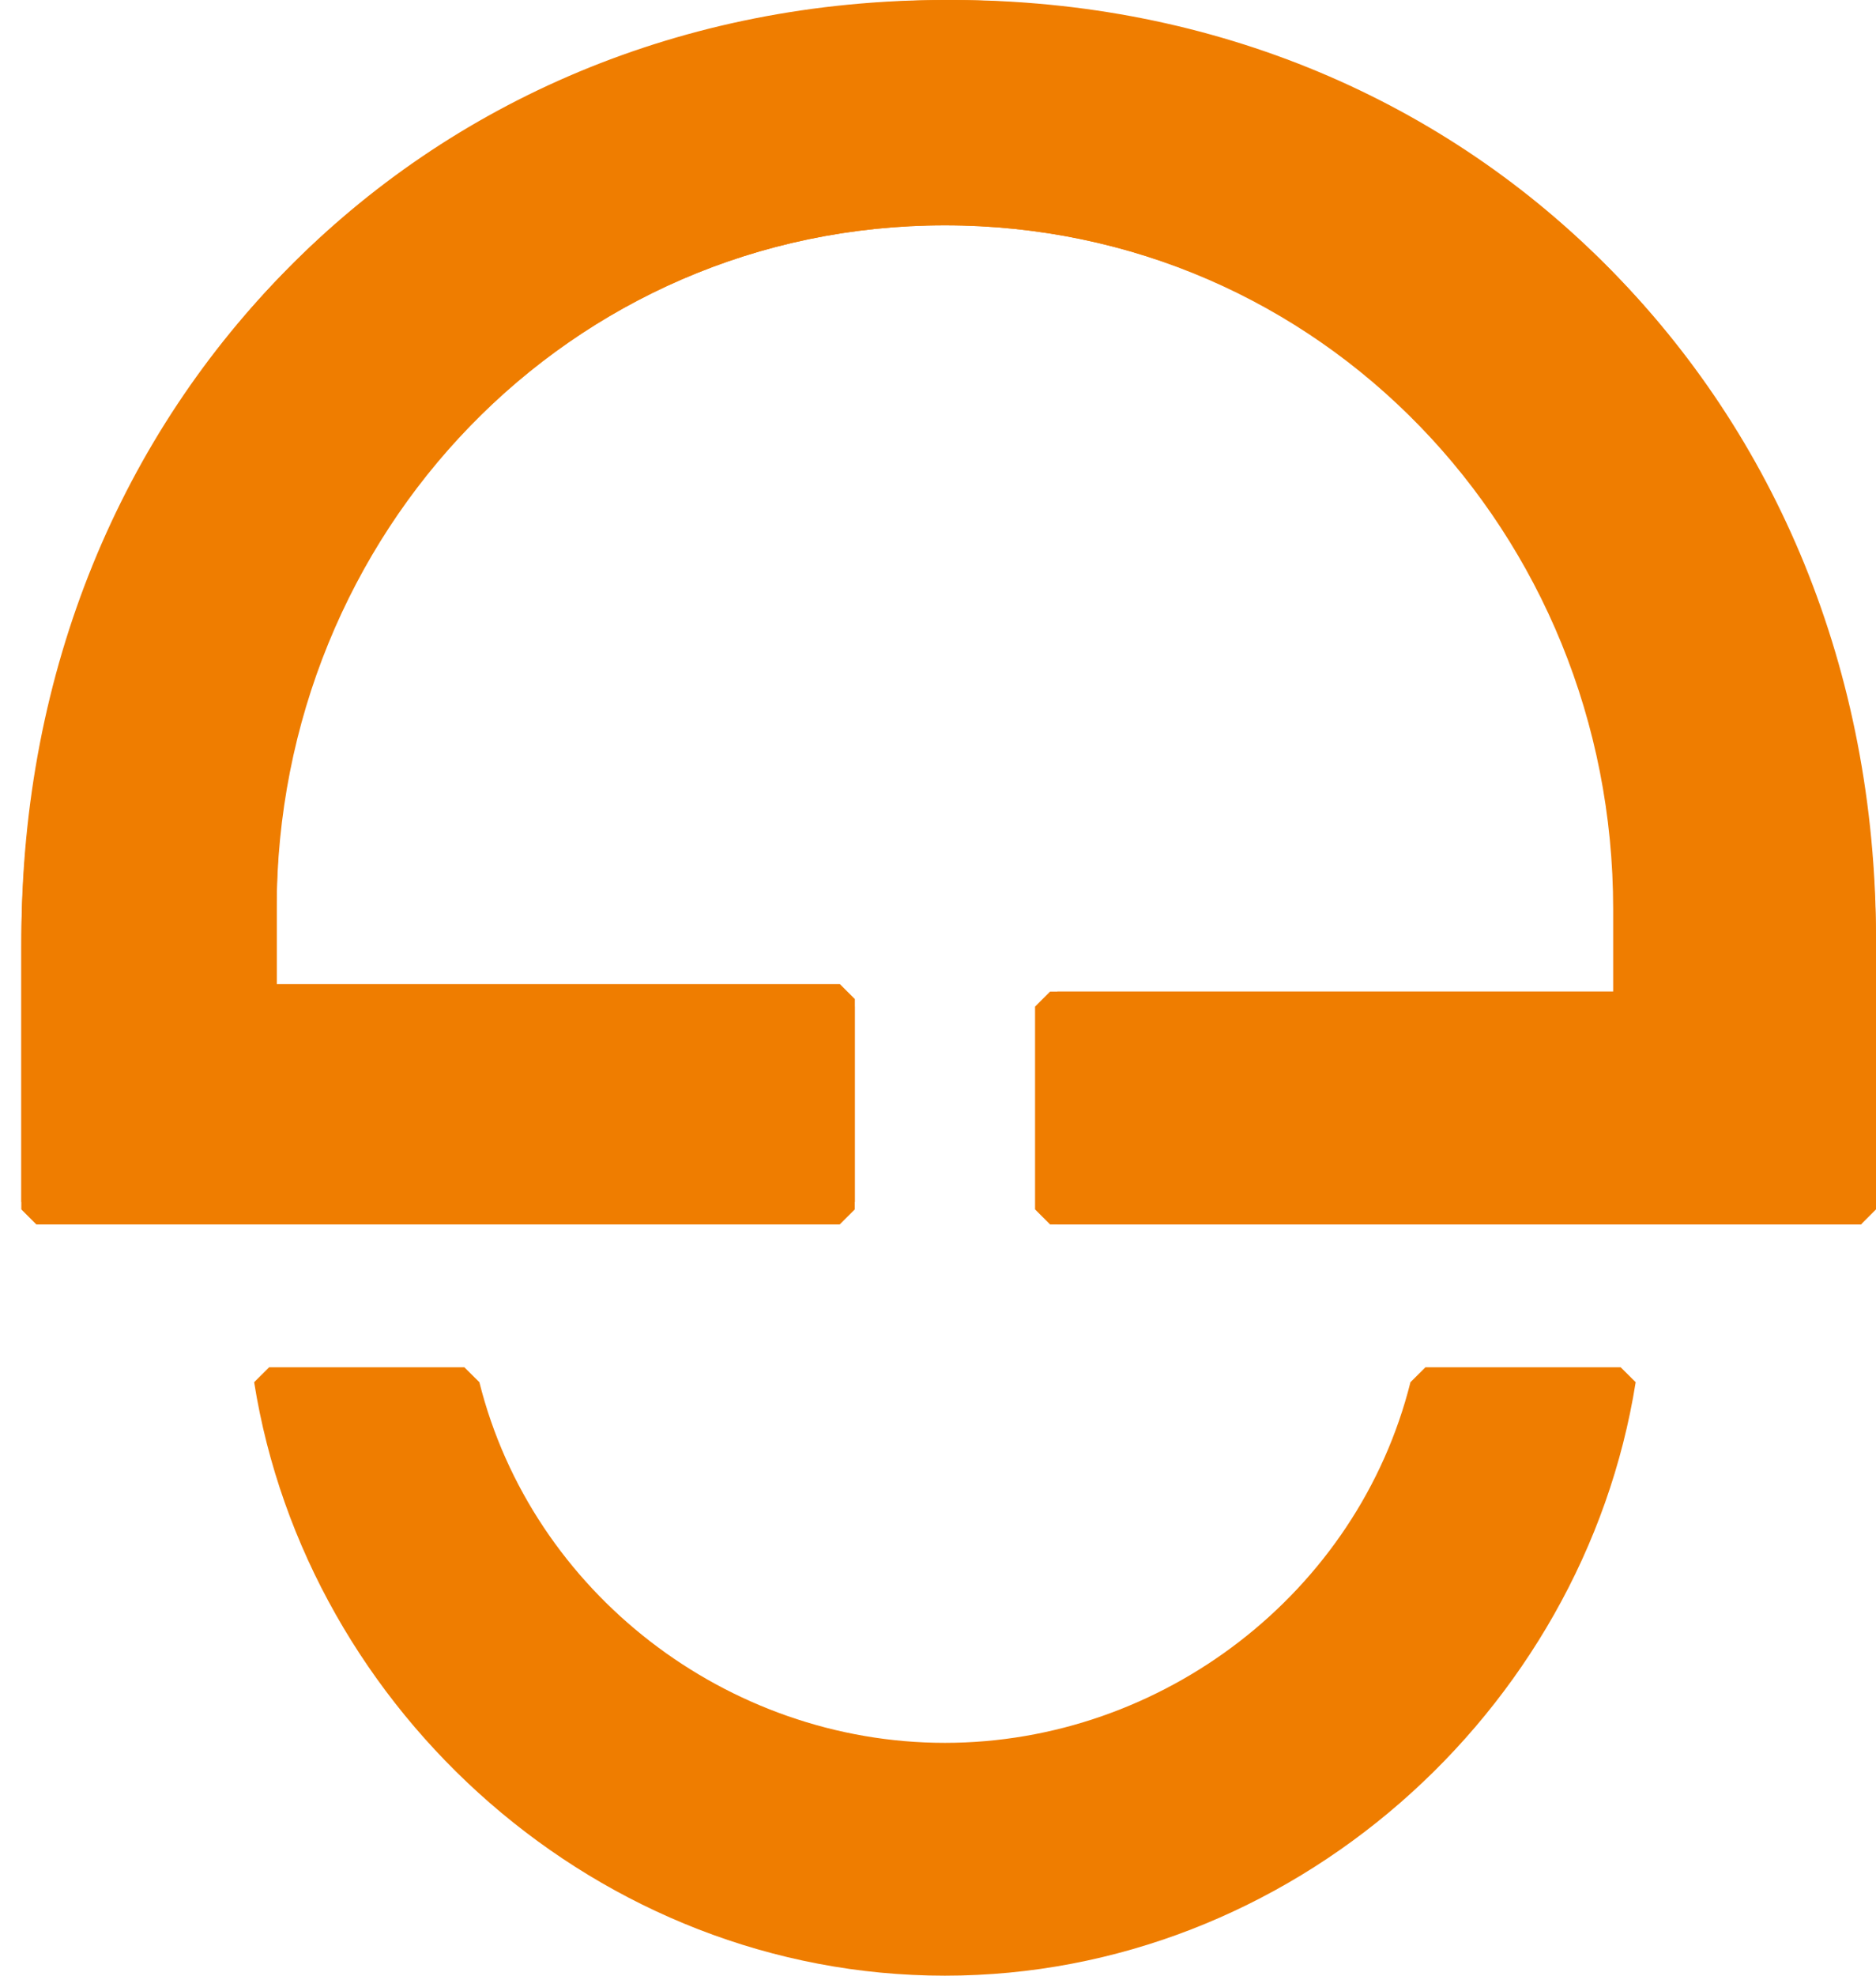
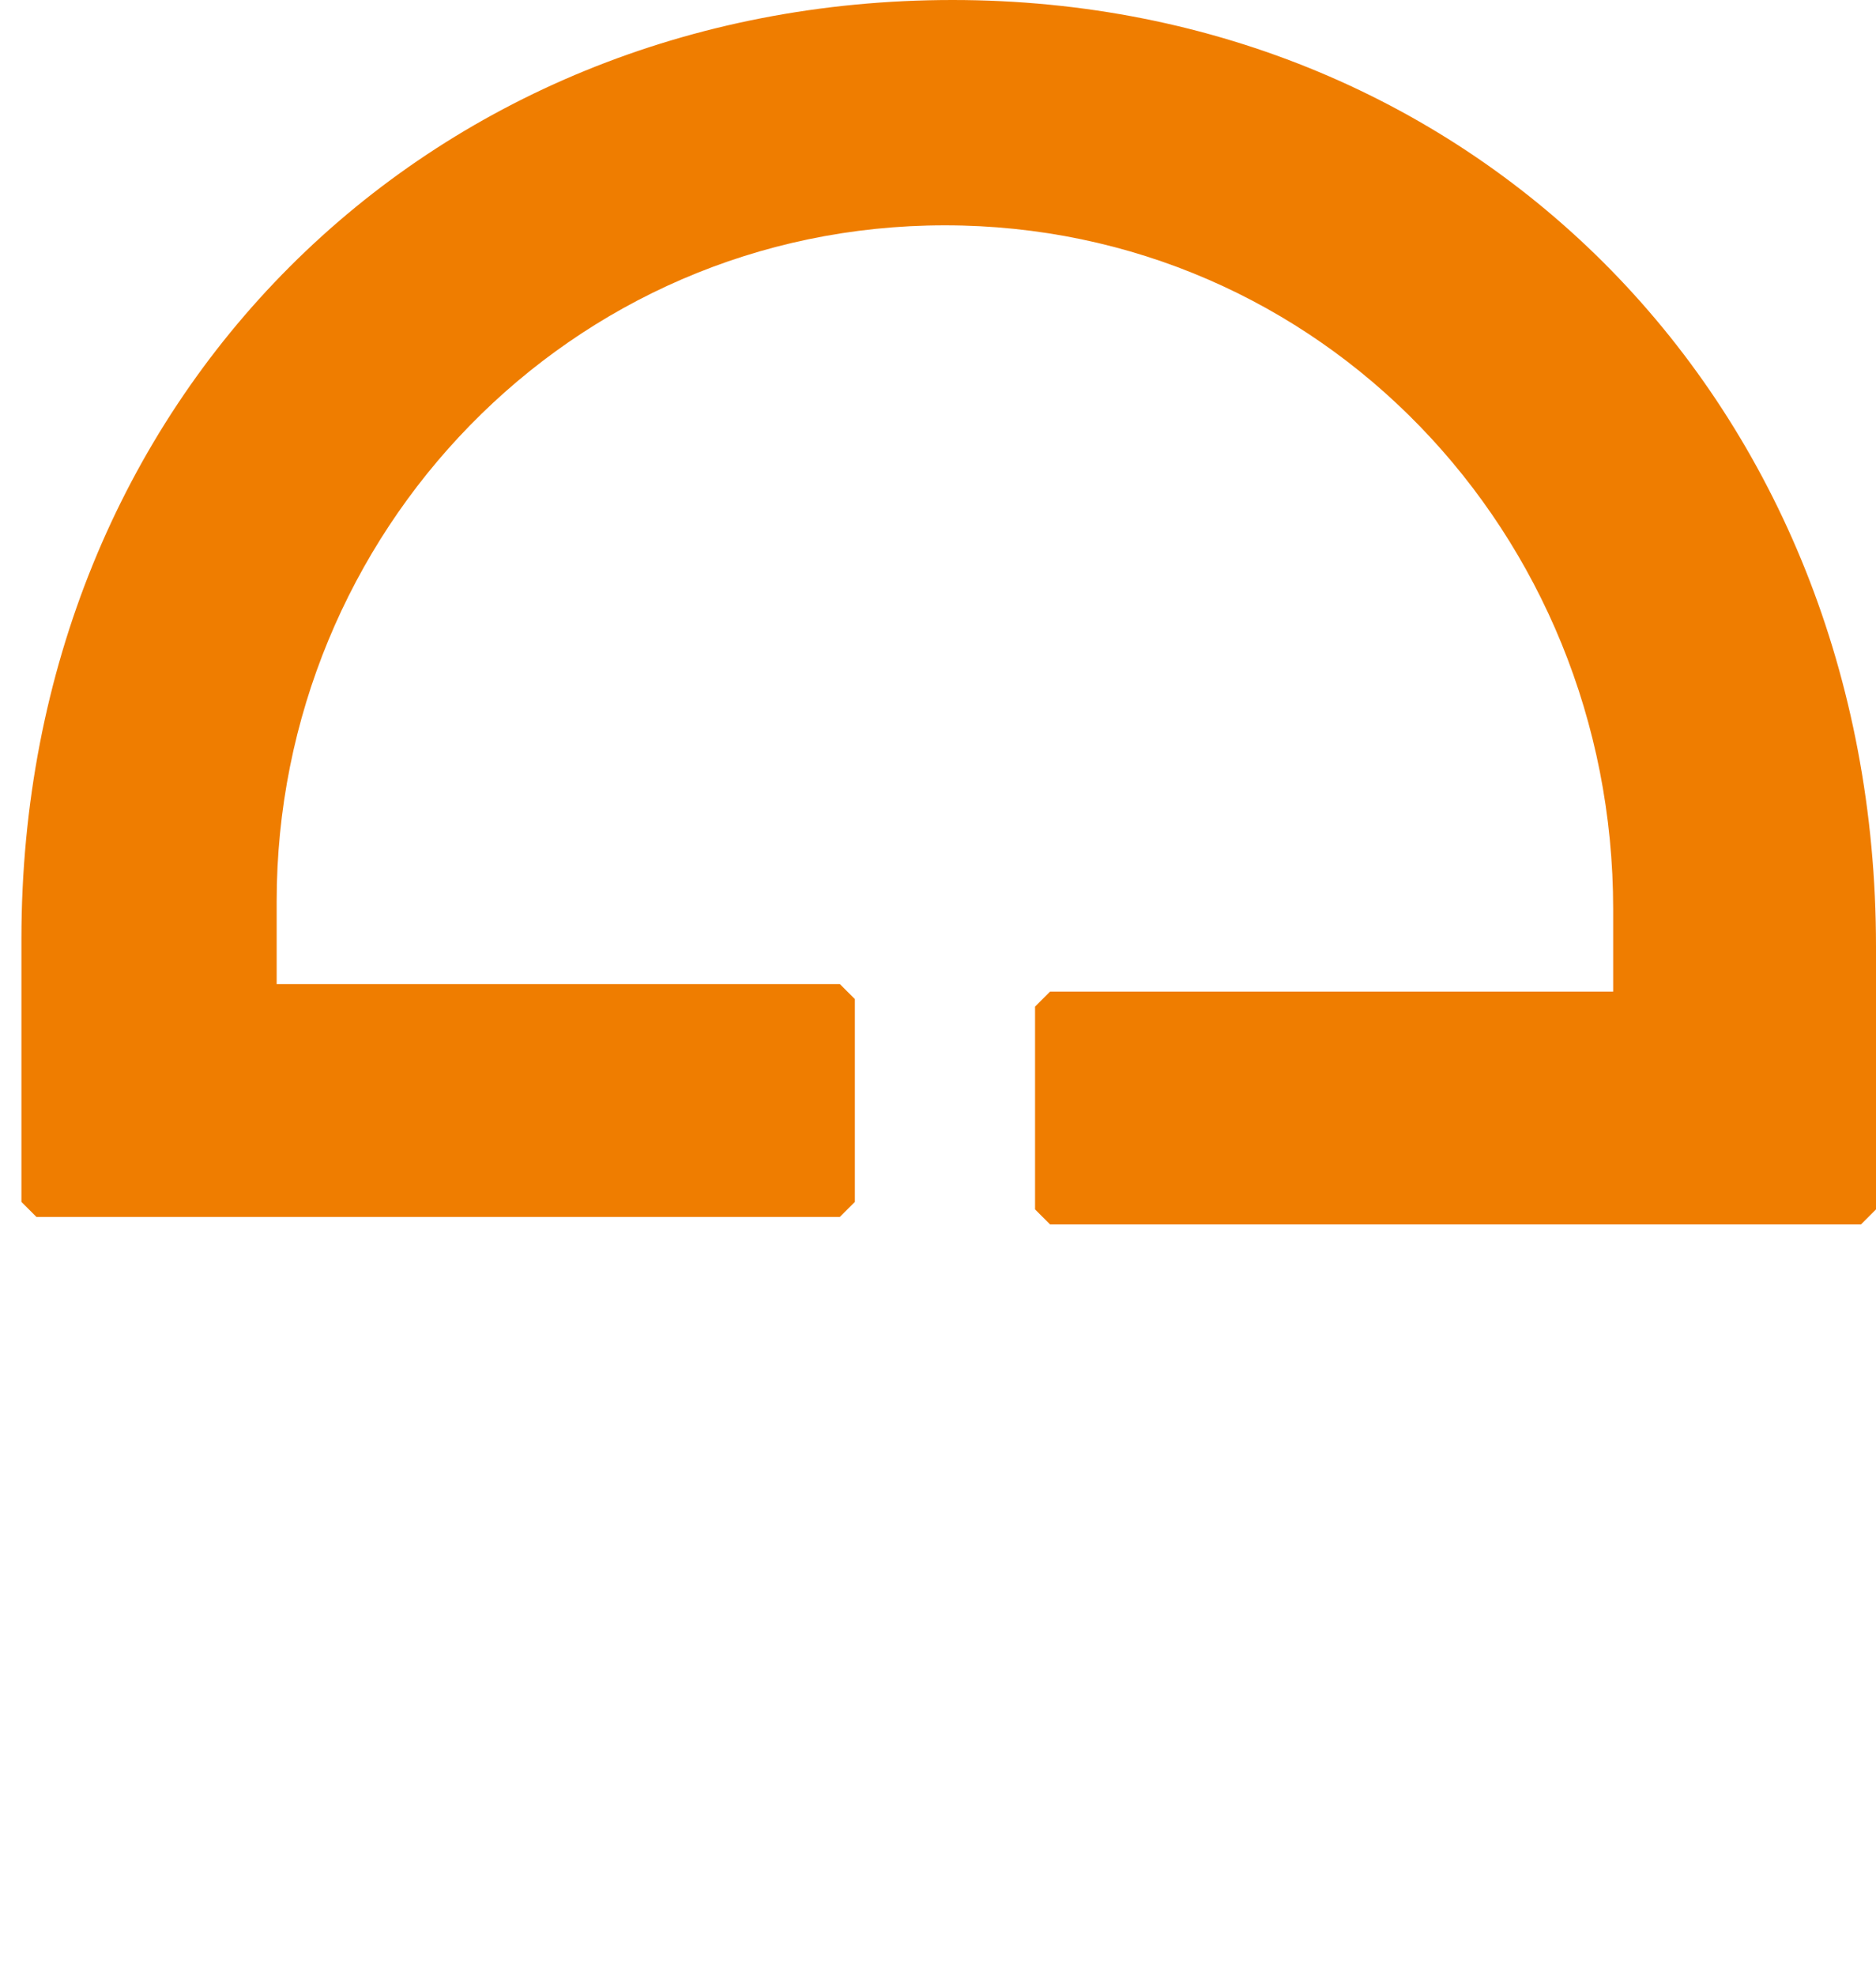
<svg xmlns="http://www.w3.org/2000/svg" width="19" height="20" viewBox="0 0 19 20" fill="none">
  <path d="M9.57 2.281C13.373 2.281 16.338 5.399 16.338 9.201V10.038H10.635L10.483 10.19V12.243L10.635 12.395H18.848L19 12.243C19 12.243 19 10.19 19 9.582C19 4.106 14.97 0 9.647 0C4.323 0 0.217 4.03 0.217 9.506C0.217 10.19 0.217 12.167 0.217 12.167L0.369 12.319H8.506L8.658 12.167V10.114L8.506 9.962H2.802V9.125C2.802 5.399 5.768 2.281 9.57 2.281Z" fill="#EF7D00" />
-   <path d="M9.57 2.281C5.768 2.281 2.802 5.399 2.802 9.201V10.038H8.505L8.657 10.19V12.243L8.505 12.395H0.368L0.216 12.243C0.216 12.243 0.216 10.19 0.216 9.582C0.216 4.106 4.247 0 9.57 0C14.893 0 19 4.03 19 9.506C19 10.19 19 12.167 19 12.167L18.848 12.395H10.71L10.558 12.243V10.19L10.71 10.038H16.414V9.201C16.414 5.399 13.373 2.281 9.57 2.281Z" fill="#EF7D00" />
-   <path d="M16.414 13.841H14.437C14.361 13.916 14.361 13.916 14.285 13.992C13.752 16.122 11.775 17.643 9.57 17.643C7.365 17.643 5.388 16.122 4.855 13.992C4.779 13.916 4.779 13.916 4.703 13.841H2.726L2.574 13.992C3.106 17.338 6.072 20 9.57 20C13.068 20 16.034 17.338 16.566 13.992L16.414 13.841Z" fill="#EF7D00" />
</svg>